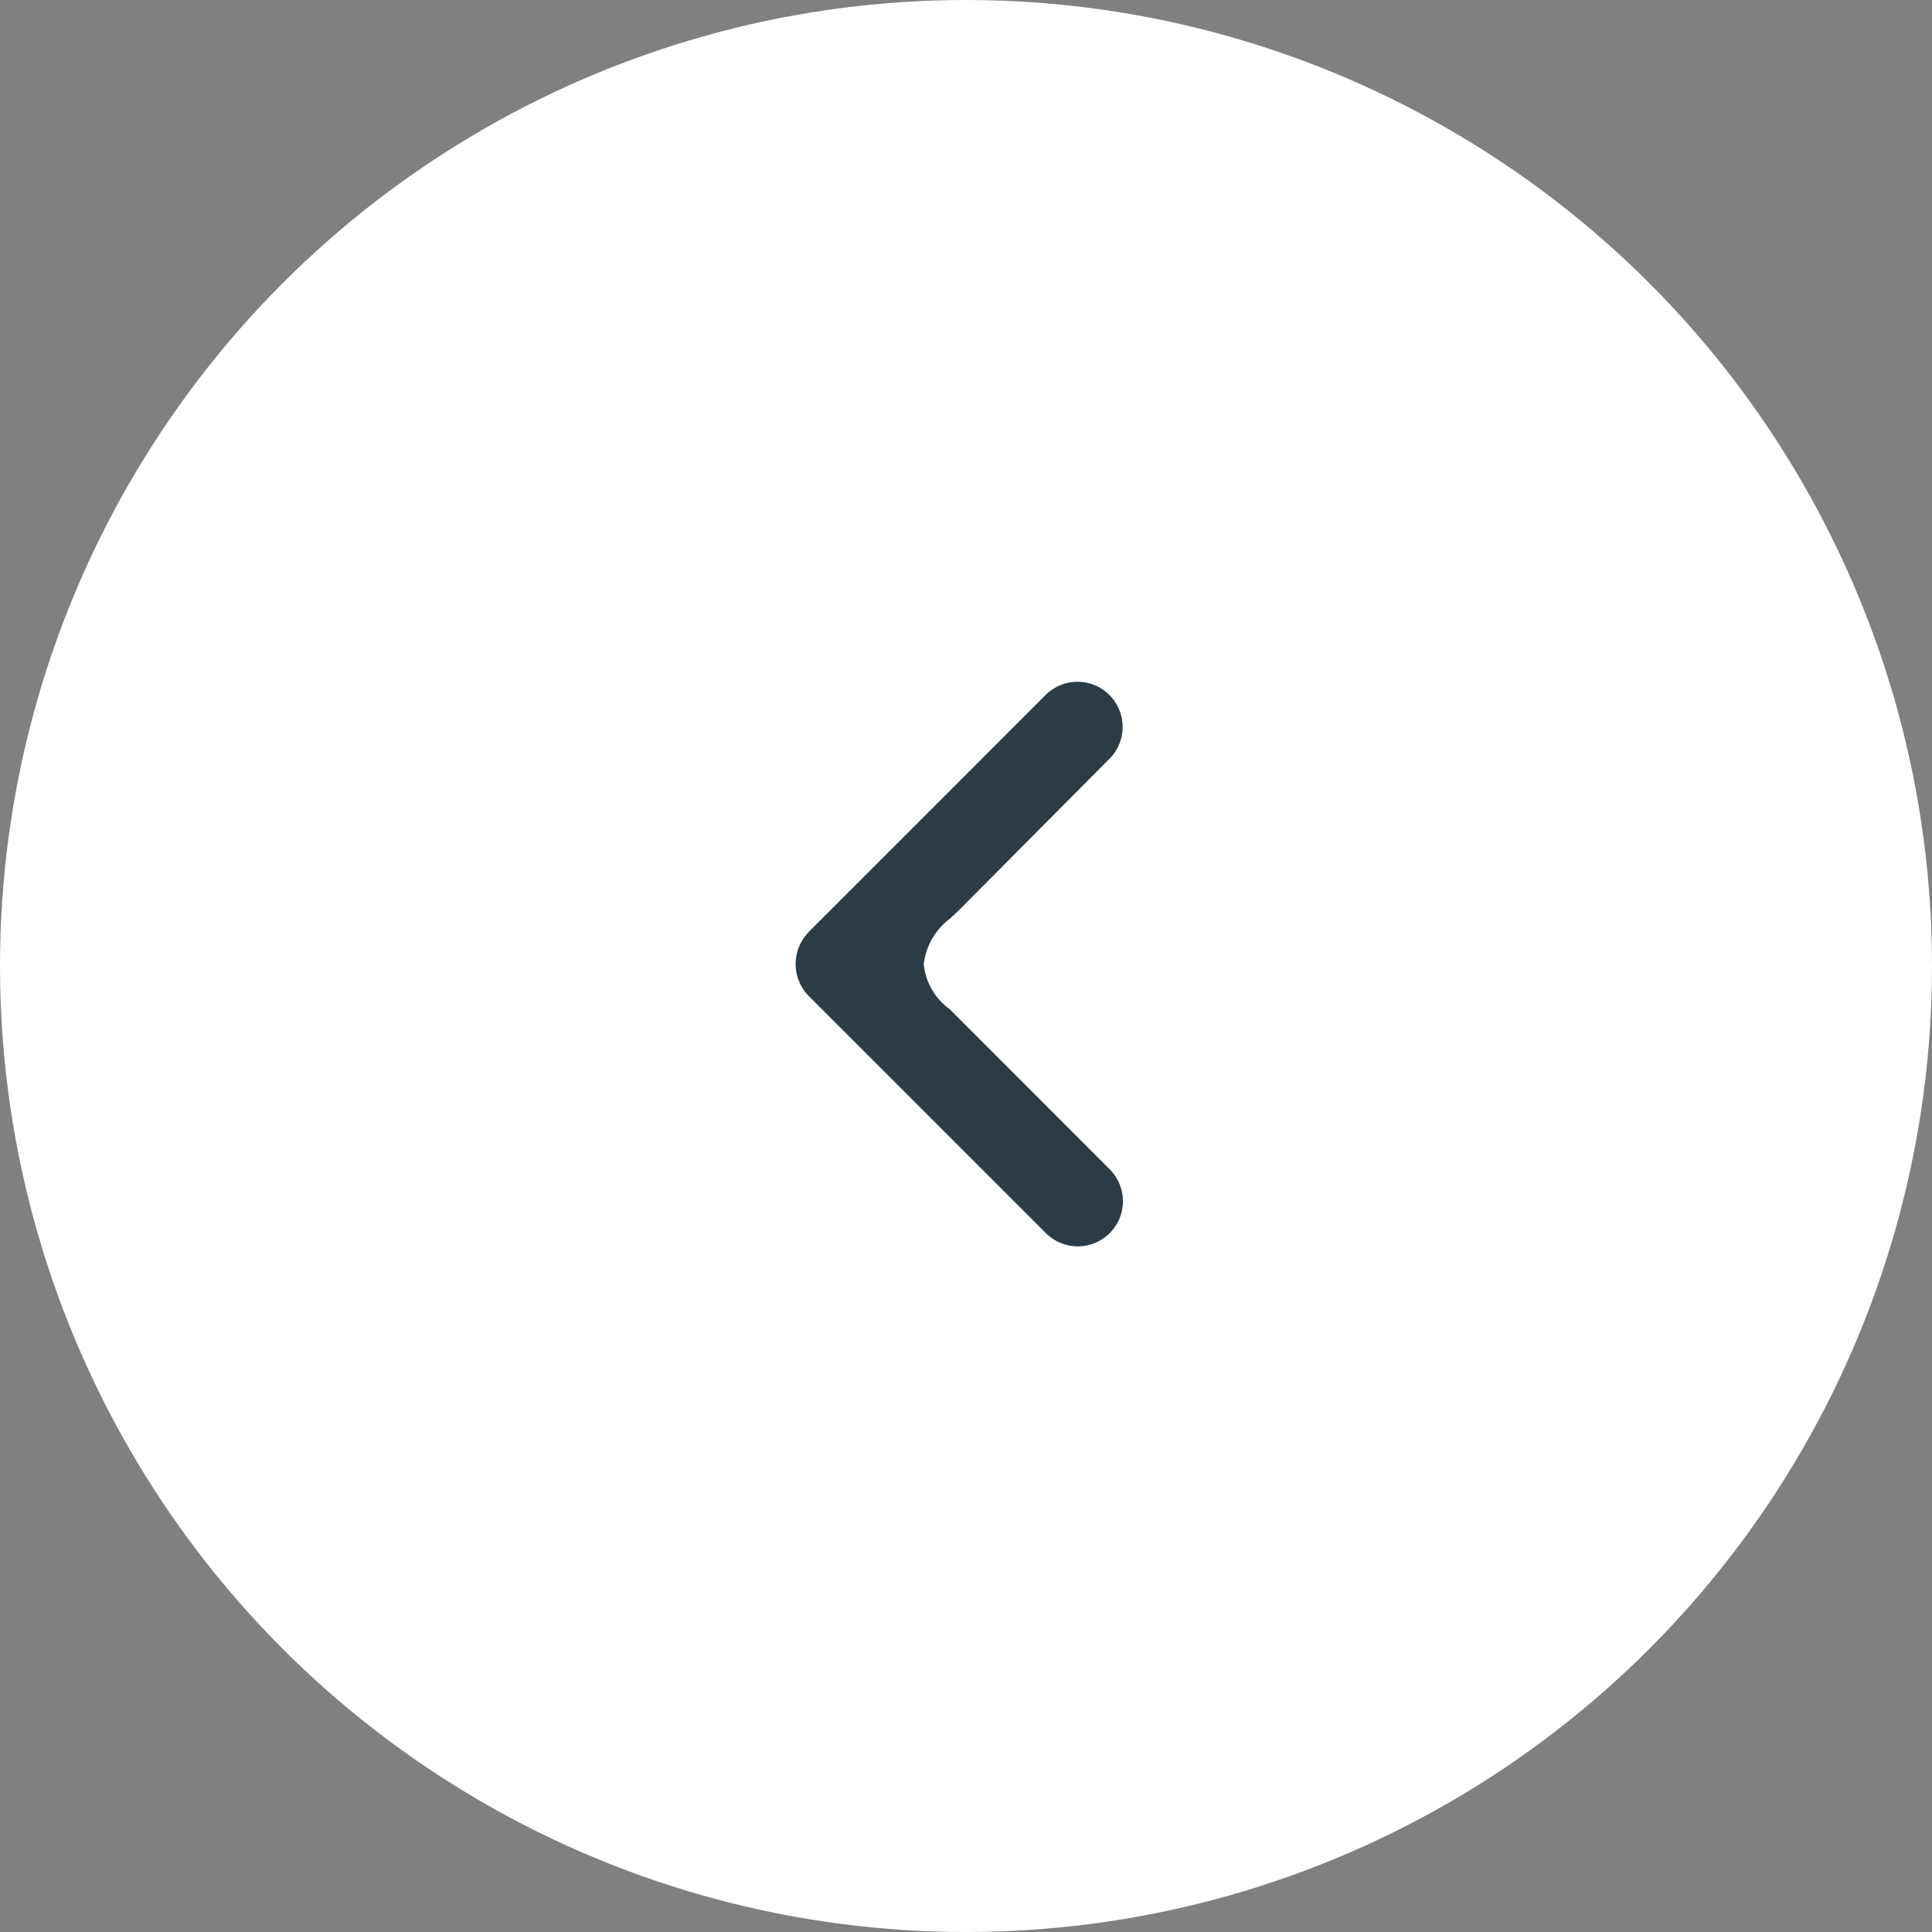
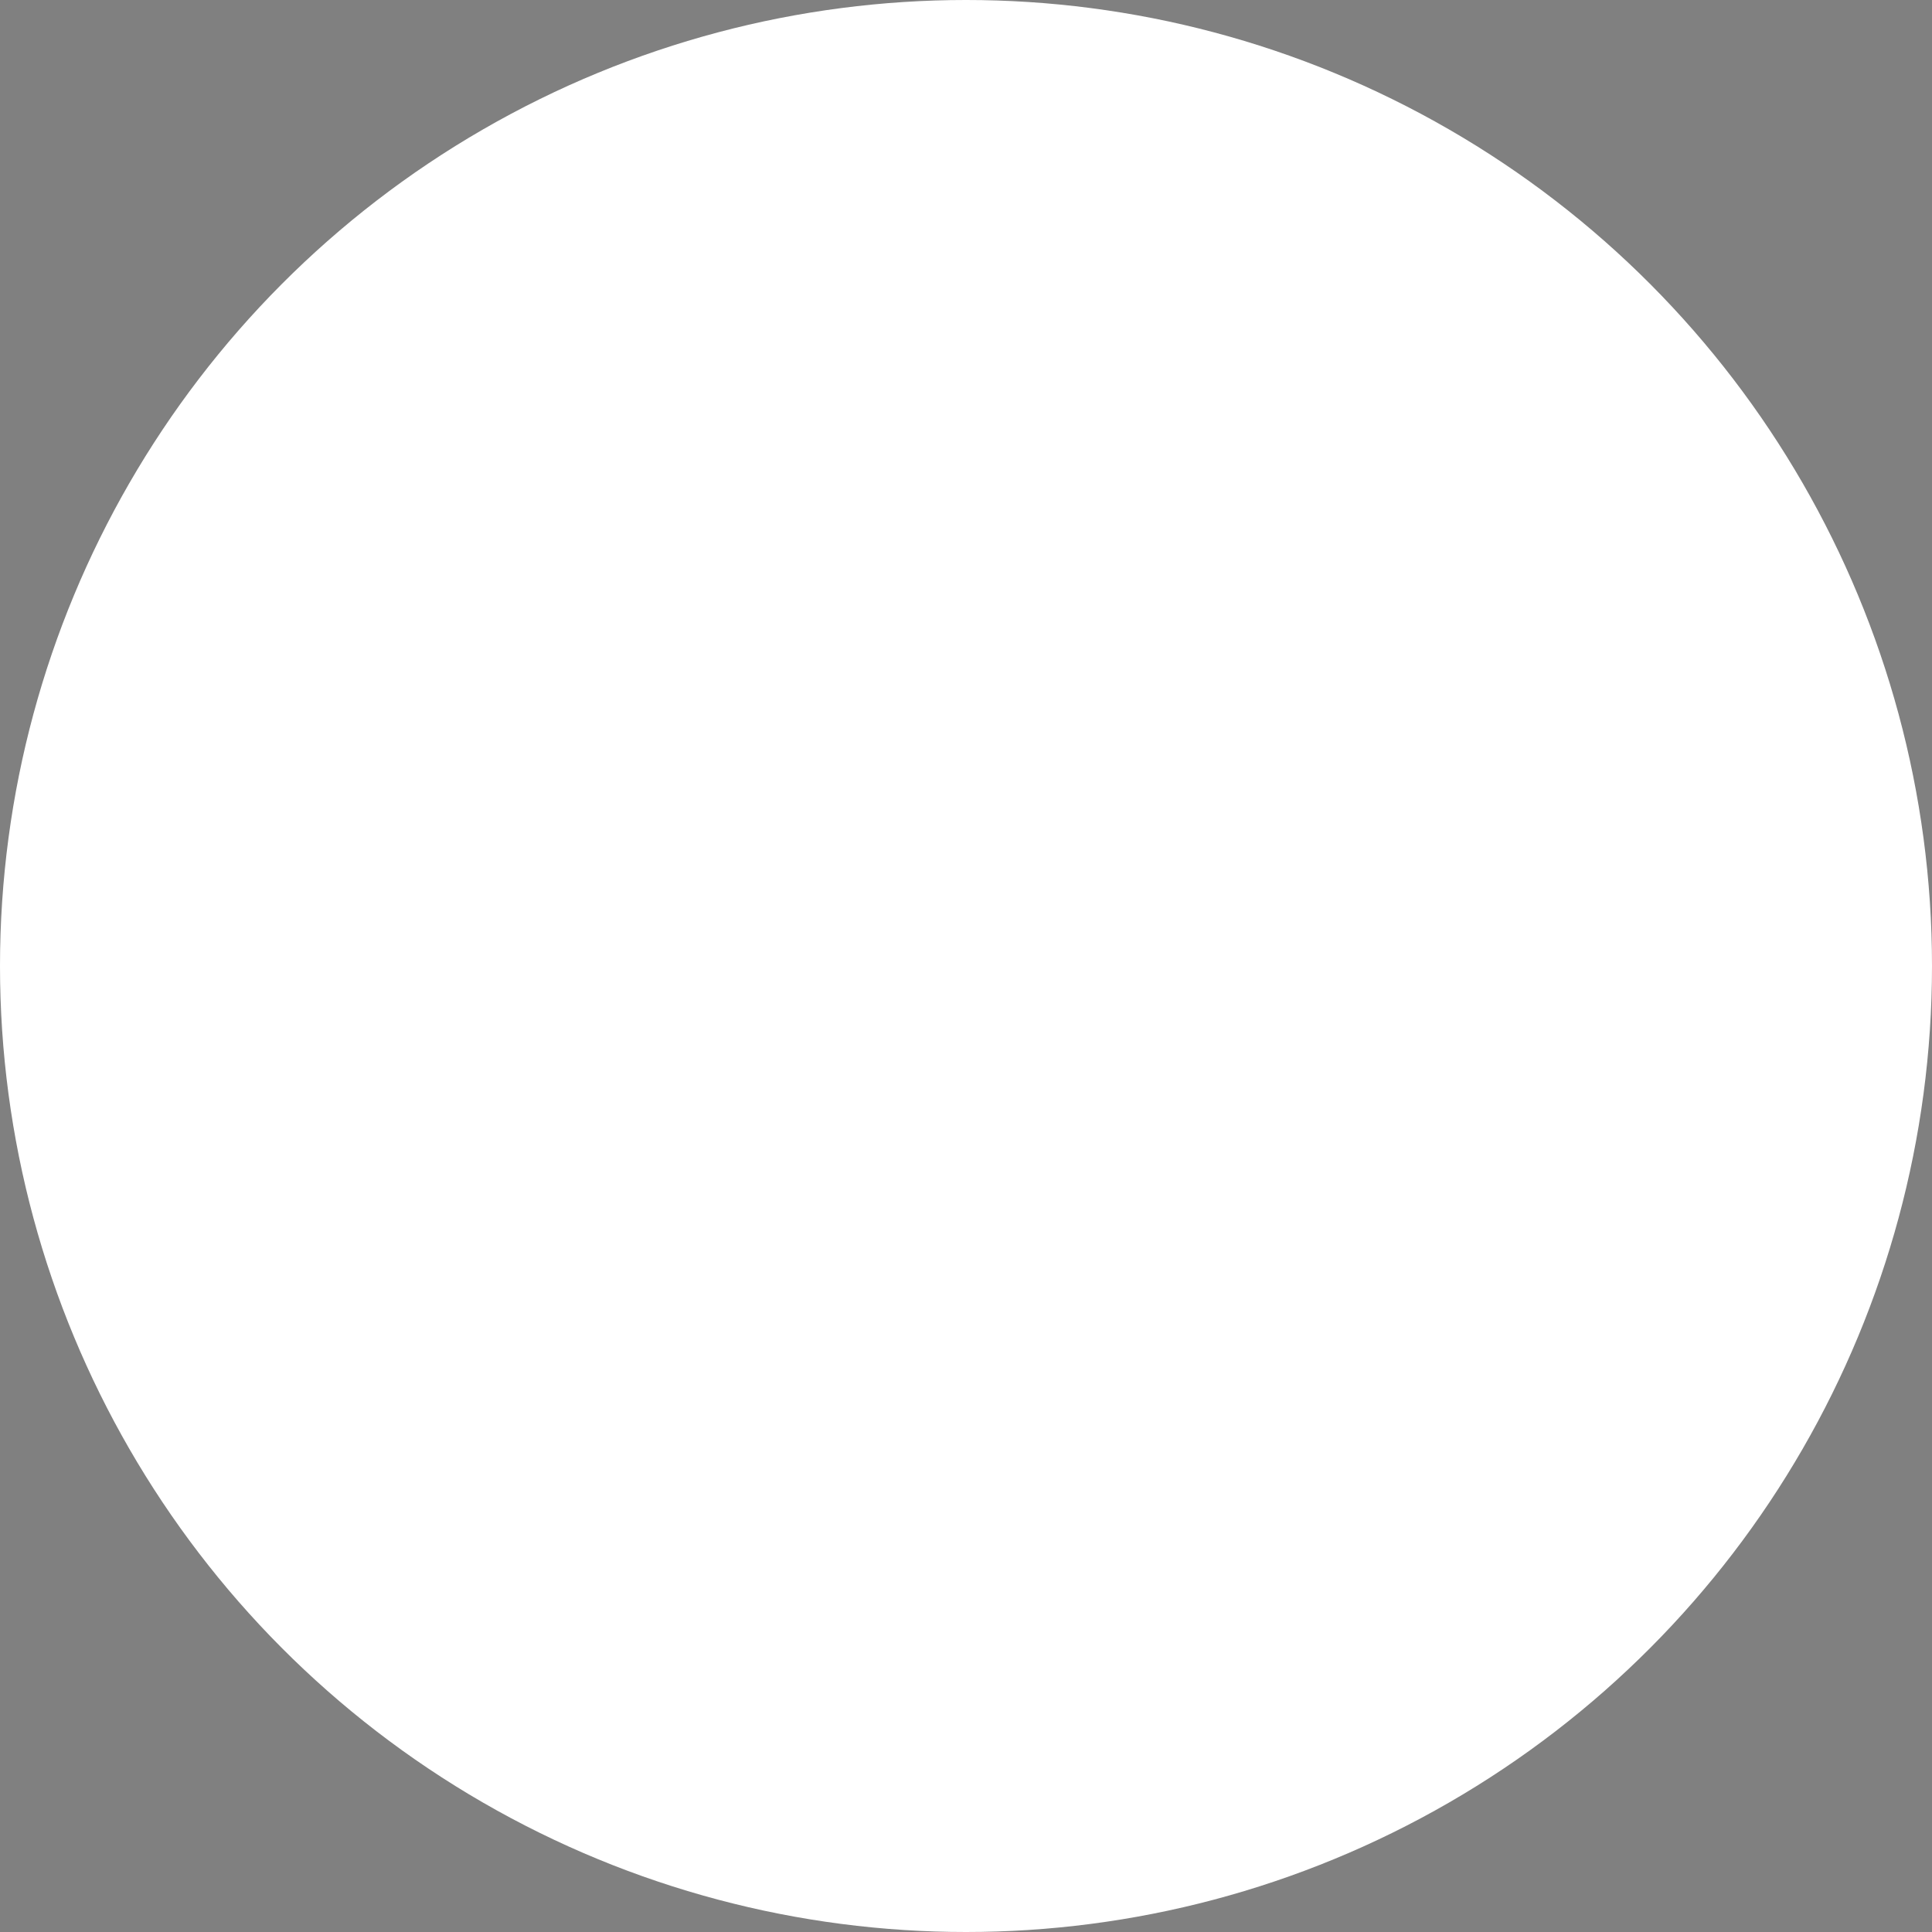
<svg xmlns="http://www.w3.org/2000/svg" width="34" height="34" viewBox="0 0 34 34">
  <rect x="0" y="0" width="34" height="34" fill="#808080" stroke="none" />
  <g id="グループ_2057" data-name="グループ 2057" transform="translate(1183 391) rotate(180)">
    <circle id="楕円形_65" data-name="楕円形 65" cx="17" cy="17" r="17" transform="translate(1183 391) rotate(180)" fill="#fff" />
-     <path id="パス_822" data-name="パス 822" d="M792.163,789.458a.8.8,0,0,0,1.125,0l4.173-4.173a.794.794,0,0,0-1.123-1.123l-2.818,2.816v0a1.117,1.117,0,0,1-.795.457,1.184,1.184,0,0,1-.795-.457l-.144-.155-2.672-2.656a.794.794,0,0,0-1.123,1.123l4.173,4.173Z" transform="translate(379.309 1166.76) rotate(-90)" fill="#2c3b45" />
  </g>
</svg>